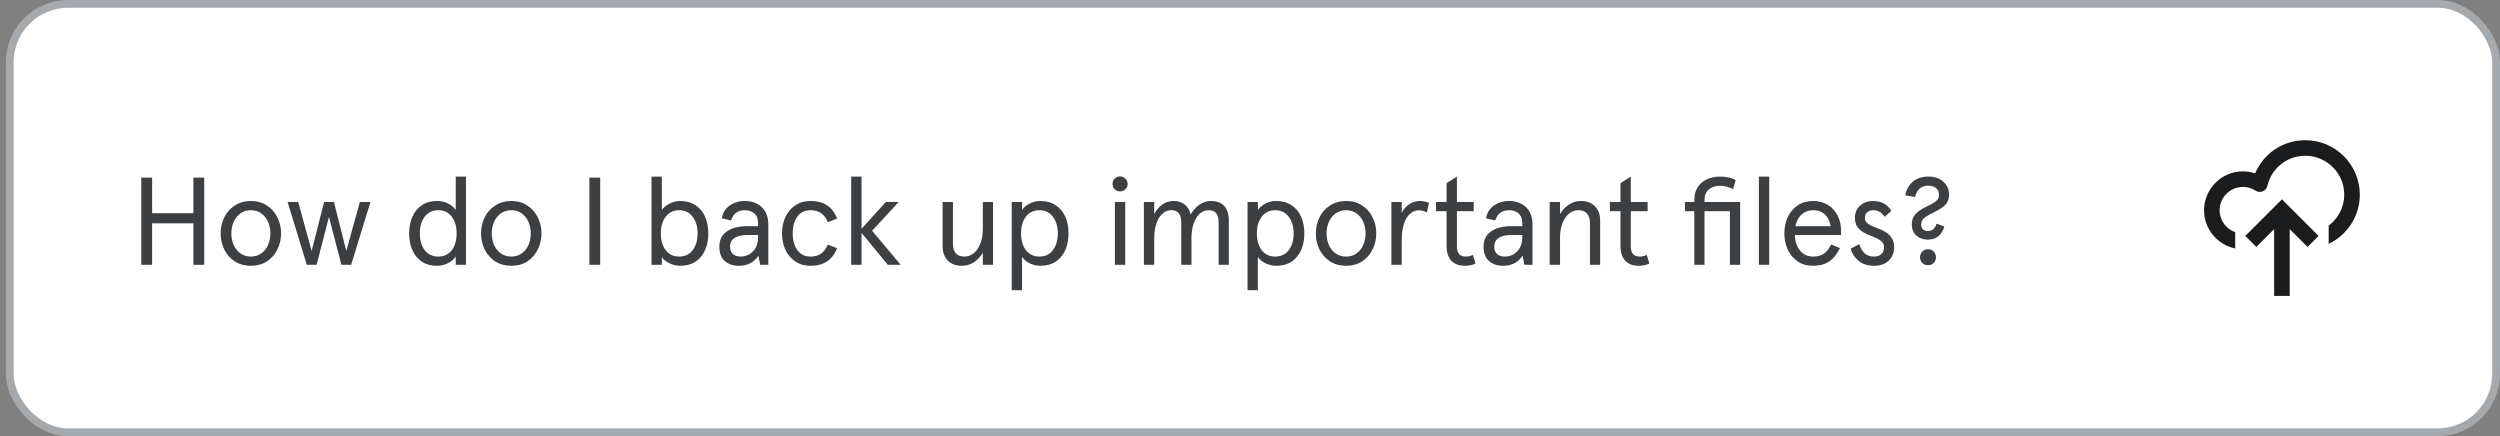
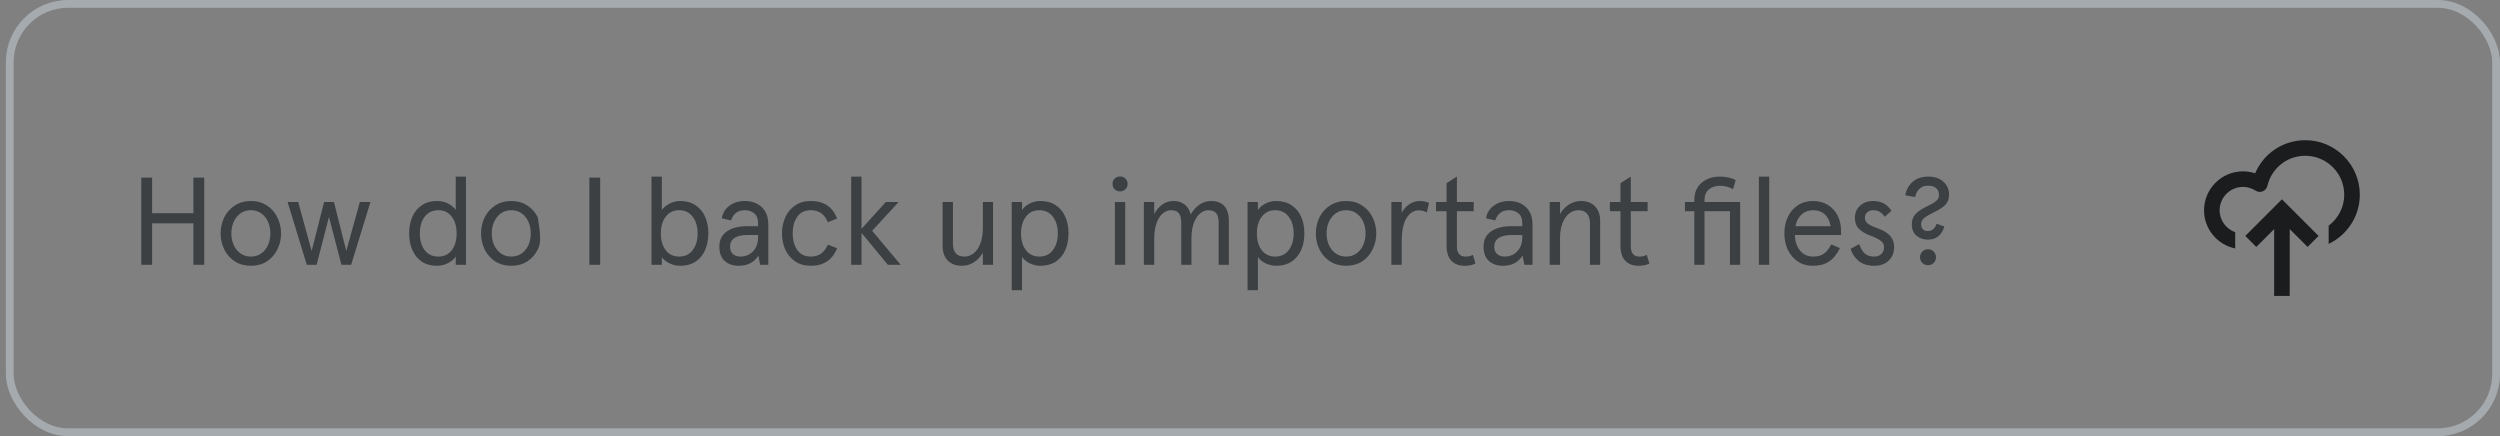
<svg xmlns="http://www.w3.org/2000/svg" width="321" height="56" viewBox="0 0 321 56" fill="none">
  <rect x="0" y="0" width="321" height="56" fill="#808080" stroke="none" />
-   <rect x="1.25" y="0.5" width="319.25" height="55" rx="7.5" fill="white" />
  <rect x="1.25" y="0.5" width="319.25" height="55" rx="7.5" stroke="#A5AAAF" />
-   <path d="M19.534 34H18.142V22.8H19.534V27.376H24.83V22.8H26.222V34H24.83V28.672H19.534V34ZM32.218 34.128C31.439 34.128 30.751 33.941 30.154 33.568C29.567 33.184 29.114 32.672 28.794 32.032C28.484 31.392 28.33 30.704 28.33 29.968C28.33 29.232 28.484 28.544 28.794 27.904C29.114 27.264 29.567 26.757 30.154 26.384C30.751 26 31.439 25.808 32.218 25.808C32.996 25.808 33.679 26 34.266 26.384C34.852 26.757 35.3 27.264 35.61 27.904C35.93 28.544 36.09 29.232 36.09 29.968C36.09 30.704 35.93 31.392 35.61 32.032C35.3 32.672 34.852 33.184 34.266 33.568C33.679 33.941 32.996 34.128 32.218 34.128ZM32.218 32.944C32.74 32.944 33.188 32.805 33.562 32.528C33.946 32.251 34.234 31.888 34.426 31.44C34.618 30.981 34.714 30.491 34.714 29.968C34.714 29.445 34.618 28.96 34.426 28.512C34.234 28.053 33.946 27.685 33.562 27.408C33.188 27.131 32.74 26.992 32.218 26.992C31.695 26.992 31.242 27.131 30.858 27.408C30.484 27.685 30.196 28.053 29.994 28.512C29.802 28.96 29.706 29.445 29.706 29.968C29.706 30.491 29.802 30.981 29.994 31.44C30.196 31.888 30.484 32.251 30.858 32.528C31.242 32.805 31.695 32.944 32.218 32.944ZM40.655 34H39.391L36.927 25.936H38.287L40.015 32.224L41.615 25.936H42.879L44.463 32.224L46.207 25.936H47.567L45.087 34H43.839L42.239 27.856L40.655 34ZM56.101 34.128C55.343 34.128 54.698 33.952 54.165 33.6C53.632 33.237 53.226 32.741 52.949 32.112C52.672 31.483 52.533 30.768 52.533 29.968C52.533 29.168 52.672 28.453 52.949 27.824C53.226 27.195 53.632 26.704 54.165 26.352C54.698 25.989 55.343 25.808 56.101 25.808C56.613 25.808 57.077 25.909 57.493 26.112C57.909 26.315 58.25 26.592 58.517 26.944V26.464V22.672H59.829V34H58.517V33.424V32.944C58.314 33.264 57.989 33.541 57.541 33.776C57.093 34.011 56.613 34.128 56.101 34.128ZM56.277 32.944C57.013 32.944 57.589 32.672 58.005 32.128C58.421 31.584 58.629 30.864 58.629 29.968C58.629 29.083 58.421 28.368 58.005 27.824C57.589 27.269 57.013 26.992 56.277 26.992C55.541 26.992 54.959 27.269 54.533 27.824C54.117 28.368 53.909 29.083 53.909 29.968C53.909 30.853 54.117 31.573 54.533 32.128C54.959 32.672 55.541 32.944 56.277 32.944ZM65.655 34.128C64.877 34.128 64.189 33.941 63.591 33.568C63.005 33.184 62.551 32.672 62.231 32.032C61.922 31.392 61.767 30.704 61.767 29.968C61.767 29.232 61.922 28.544 62.231 27.904C62.551 27.264 63.005 26.757 63.591 26.384C64.189 26 64.877 25.808 65.655 25.808C66.434 25.808 67.117 26 67.703 26.384C68.29 26.757 68.738 27.264 69.047 27.904C69.367 28.544 69.527 29.232 69.527 29.968C69.527 30.704 69.367 31.392 69.047 32.032C68.738 32.672 68.29 33.184 67.703 33.568C67.117 33.941 66.434 34.128 65.655 34.128ZM65.655 32.944C66.178 32.944 66.626 32.805 66.999 32.528C67.383 32.251 67.671 31.888 67.863 31.44C68.055 30.981 68.151 30.491 68.151 29.968C68.151 29.445 68.055 28.96 67.863 28.512C67.671 28.053 67.383 27.685 66.999 27.408C66.626 27.131 66.178 26.992 65.655 26.992C65.133 26.992 64.679 27.131 64.295 27.408C63.922 27.685 63.634 28.053 63.431 28.512C63.239 28.96 63.143 29.445 63.143 29.968C63.143 30.491 63.239 30.981 63.431 31.44C63.634 31.888 63.922 32.251 64.295 32.528C64.679 32.805 65.133 32.944 65.655 32.944ZM77.065 34H75.673V22.8H77.065V34ZM87.333 34.128C86.843 34.128 86.373 34.016 85.925 33.792C85.488 33.568 85.173 33.312 84.981 33.024V33.504V34H83.653V22.672H84.981V26.464V26.944C85.248 26.603 85.589 26.331 86.005 26.128C86.421 25.915 86.864 25.808 87.333 25.808C88.101 25.808 88.757 25.989 89.301 26.352C89.845 26.704 90.256 27.195 90.533 27.824C90.811 28.453 90.949 29.168 90.949 29.968C90.949 30.768 90.811 31.483 90.533 32.112C90.256 32.741 89.845 33.237 89.301 33.6C88.757 33.952 88.101 34.128 87.333 34.128ZM87.205 32.944C87.941 32.944 88.517 32.672 88.933 32.128C89.36 31.573 89.573 30.853 89.573 29.968C89.573 29.083 89.36 28.368 88.933 27.824C88.517 27.269 87.941 26.992 87.205 26.992C86.48 26.992 85.904 27.269 85.477 27.824C85.061 28.368 84.853 29.083 84.853 29.968C84.853 30.853 85.061 31.573 85.477 32.128C85.893 32.672 86.469 32.944 87.205 32.944ZM94.858 34.128C94.132 34.128 93.535 33.925 93.066 33.52C92.596 33.104 92.362 32.491 92.362 31.68C92.362 30.827 92.676 30.176 93.306 29.728C93.946 29.269 94.82 29.04 95.93 29.04H97.338V28.688C97.338 28.101 97.178 27.675 96.858 27.408C96.548 27.131 96.138 26.992 95.626 26.992C94.74 26.992 94.154 27.429 93.866 28.304L92.682 28.032C92.788 27.36 93.114 26.821 93.658 26.416C94.212 26.011 94.868 25.808 95.626 25.808C96.532 25.808 97.263 26.075 97.818 26.608C98.372 27.131 98.65 27.872 98.65 28.832V34H97.61L97.37 32.832C96.815 33.696 95.978 34.128 94.858 34.128ZM95.098 32.944C95.46 32.944 95.812 32.859 96.154 32.688C96.495 32.507 96.778 32.229 97.002 31.856C97.226 31.472 97.338 30.997 97.338 30.432V30.176H95.978C95.231 30.176 94.671 30.304 94.298 30.56C93.924 30.816 93.738 31.184 93.738 31.664C93.738 32.069 93.855 32.384 94.09 32.608C94.335 32.832 94.671 32.944 95.098 32.944ZM104.104 34.128C103.315 34.128 102.643 33.936 102.088 33.552C101.533 33.168 101.112 32.661 100.824 32.032C100.547 31.403 100.408 30.715 100.408 29.968C100.408 29.221 100.547 28.533 100.824 27.904C101.112 27.275 101.533 26.768 102.088 26.384C102.643 26 103.315 25.808 104.104 25.808C105.789 25.808 106.915 26.56 107.48 28.064L106.296 28.528C105.88 27.504 105.149 26.992 104.104 26.992C103.347 26.992 102.771 27.269 102.376 27.824C101.981 28.379 101.784 29.093 101.784 29.968C101.784 30.832 101.981 31.547 102.376 32.112C102.771 32.667 103.347 32.944 104.104 32.944C104.637 32.944 105.08 32.816 105.432 32.56C105.784 32.304 106.072 31.92 106.296 31.408L107.48 31.872C107.192 32.619 106.76 33.184 106.184 33.568C105.619 33.941 104.925 34.128 104.104 34.128ZM110.622 34H109.294V22.672H110.622V29.376L113.742 25.936H115.39L111.982 29.632L115.646 34H113.998L110.622 29.904V34ZM123.508 34.128C122.751 34.128 122.148 33.904 121.7 33.456C121.252 33.008 121.028 32.373 121.028 31.552V25.936H122.356V31.264C122.356 31.819 122.479 32.24 122.724 32.528C122.98 32.805 123.348 32.944 123.828 32.944C124.265 32.944 124.665 32.8 125.028 32.512C125.391 32.224 125.673 31.808 125.876 31.264C126.089 30.72 126.196 30.085 126.196 29.36V25.936H127.508V34H126.196V32.448C125.908 32.96 125.524 33.371 125.044 33.68C124.575 33.979 124.063 34.128 123.508 34.128ZM129.903 37.264V25.936H131.231V26.496V26.976C131.423 26.667 131.732 26.395 132.159 26.16C132.596 25.925 133.071 25.808 133.583 25.808C134.351 25.808 135.007 25.989 135.551 26.352C136.095 26.704 136.506 27.195 136.783 27.824C137.06 28.453 137.199 29.168 137.199 29.968C137.199 30.768 137.06 31.483 136.783 32.112C136.506 32.741 136.095 33.237 135.551 33.6C135.007 33.952 134.351 34.128 133.583 34.128C133.124 34.128 132.676 34.027 132.239 33.824C131.802 33.611 131.466 33.333 131.231 32.992V33.472V37.264H129.903ZM133.455 32.944C134.191 32.944 134.767 32.672 135.183 32.128C135.61 31.573 135.823 30.853 135.823 29.968C135.823 29.083 135.61 28.368 135.183 27.824C134.767 27.269 134.191 26.992 133.455 26.992C132.719 26.992 132.143 27.269 131.727 27.824C131.311 28.368 131.103 29.083 131.103 29.968C131.103 30.853 131.311 31.573 131.727 32.128C132.154 32.672 132.73 32.944 133.455 32.944ZM144.481 34H143.153V25.936H144.481V34ZM143.809 24.576C143.542 24.576 143.313 24.485 143.121 24.304C142.94 24.112 142.849 23.883 142.849 23.616C142.849 23.339 142.94 23.109 143.121 22.928C143.313 22.747 143.542 22.656 143.809 22.656C144.086 22.656 144.316 22.747 144.497 22.928C144.689 23.109 144.785 23.339 144.785 23.616C144.785 23.893 144.689 24.123 144.497 24.304C144.316 24.485 144.086 24.576 143.809 24.576ZM146.872 34V25.936H148.2V27.488C148.477 26.965 148.824 26.555 149.24 26.256C149.656 25.957 150.136 25.808 150.68 25.808C151.256 25.808 151.731 25.957 152.104 26.256C152.488 26.544 152.749 26.976 152.888 27.552C153.165 27.029 153.533 26.608 153.992 26.288C154.451 25.968 154.941 25.808 155.464 25.808C157.011 25.808 157.784 26.672 157.784 28.4V34H156.472V28.608C156.472 28.053 156.371 27.648 156.168 27.392C155.965 27.125 155.635 26.992 155.176 26.992C154.771 26.992 154.403 27.136 154.072 27.424C153.741 27.712 153.475 28.128 153.272 28.672C153.08 29.216 152.984 29.856 152.984 30.592V34H151.672V28.608C151.672 28.053 151.571 27.648 151.368 27.392C151.176 27.125 150.845 26.992 150.376 26.992C149.971 26.992 149.603 27.136 149.272 27.424C148.941 27.712 148.68 28.133 148.488 28.688C148.296 29.243 148.2 29.899 148.2 30.656V34H146.872ZM160.184 37.264V25.936H161.512V26.496V26.976C161.704 26.667 162.014 26.395 162.44 26.16C162.878 25.925 163.352 25.808 163.864 25.808C164.632 25.808 165.288 25.989 165.832 26.352C166.376 26.704 166.787 27.195 167.064 27.824C167.342 28.453 167.48 29.168 167.48 29.968C167.48 30.768 167.342 31.483 167.064 32.112C166.787 32.741 166.376 33.237 165.832 33.6C165.288 33.952 164.632 34.128 163.864 34.128C163.406 34.128 162.958 34.027 162.52 33.824C162.083 33.611 161.747 33.333 161.512 32.992V33.472V37.264H160.184ZM163.736 32.944C164.472 32.944 165.048 32.672 165.464 32.128C165.891 31.573 166.104 30.853 166.104 29.968C166.104 29.083 165.891 28.368 165.464 27.824C165.048 27.269 164.472 26.992 163.736 26.992C163 26.992 162.424 27.269 162.008 27.824C161.592 28.368 161.384 29.083 161.384 29.968C161.384 30.853 161.592 31.573 162.008 32.128C162.435 32.672 163.011 32.944 163.736 32.944ZM172.843 34.128C172.064 34.128 171.376 33.941 170.779 33.568C170.192 33.184 169.739 32.672 169.419 32.032C169.109 31.392 168.955 30.704 168.955 29.968C168.955 29.232 169.109 28.544 169.419 27.904C169.739 27.264 170.192 26.757 170.779 26.384C171.376 26 172.064 25.808 172.843 25.808C173.621 25.808 174.304 26 174.891 26.384C175.477 26.757 175.925 27.264 176.235 27.904C176.555 28.544 176.715 29.232 176.715 29.968C176.715 30.704 176.555 31.392 176.235 32.032C175.925 32.672 175.477 33.184 174.891 33.568C174.304 33.941 173.621 34.128 172.843 34.128ZM172.843 32.944C173.365 32.944 173.813 32.805 174.187 32.528C174.571 32.251 174.859 31.888 175.051 31.44C175.243 30.981 175.339 30.491 175.339 29.968C175.339 29.445 175.243 28.96 175.051 28.512C174.859 28.053 174.571 27.685 174.187 27.408C173.813 27.131 173.365 26.992 172.843 26.992C172.32 26.992 171.867 27.131 171.483 27.408C171.109 27.685 170.821 28.053 170.619 28.512C170.427 28.96 170.331 29.445 170.331 29.968C170.331 30.491 170.427 30.981 170.619 31.44C170.821 31.888 171.109 32.251 171.483 32.528C171.867 32.805 172.32 32.944 172.843 32.944ZM178.653 34V25.936H179.981V27.328C180.237 26.837 180.568 26.464 180.973 26.208C181.378 25.941 181.837 25.808 182.349 25.808C182.701 25.808 183.08 25.888 183.485 26.048L183.213 27.28C182.882 27.099 182.536 27.008 182.173 27.008C181.533 27.008 181.005 27.344 180.589 28.016C180.184 28.688 179.981 29.669 179.981 30.96V34H178.653ZM188.075 34.128C187.35 34.128 186.779 33.915 186.363 33.488C185.947 33.051 185.739 32.4 185.739 31.536V27.12H184.379V25.936H185.739V23.52L187.067 22.672V25.936H189.227V27.12H187.067V31.632C187.067 32.507 187.44 32.944 188.187 32.944C188.55 32.944 188.859 32.869 189.115 32.72L189.451 33.84C189.067 34.032 188.608 34.128 188.075 34.128ZM192.983 34.128C192.257 34.128 191.66 33.925 191.191 33.52C190.721 33.104 190.487 32.491 190.487 31.68C190.487 30.827 190.801 30.176 191.431 29.728C192.071 29.269 192.945 29.04 194.055 29.04H195.463V28.688C195.463 28.101 195.303 27.675 194.983 27.408C194.673 27.131 194.263 26.992 193.751 26.992C192.865 26.992 192.279 27.429 191.991 28.304L190.807 28.032C190.913 27.36 191.239 26.821 191.783 26.416C192.337 26.011 192.993 25.808 193.751 25.808C194.657 25.808 195.388 26.075 195.943 26.608C196.497 27.131 196.775 27.872 196.775 28.832V34H195.735L195.495 32.832C194.94 33.696 194.103 34.128 192.983 34.128ZM193.223 32.944C193.585 32.944 193.937 32.859 194.279 32.688C194.62 32.507 194.903 32.229 195.127 31.856C195.351 31.472 195.463 30.997 195.463 30.432V30.176H194.103C193.356 30.176 192.796 30.304 192.423 30.56C192.049 30.816 191.863 31.184 191.863 31.664C191.863 32.069 191.98 32.384 192.215 32.608C192.46 32.832 192.796 32.944 193.223 32.944ZM198.981 34V25.936H200.309V27.488C200.597 26.976 200.976 26.571 201.445 26.272C201.925 25.963 202.437 25.808 202.981 25.808C203.739 25.808 204.341 26.032 204.789 26.48C205.237 26.928 205.461 27.563 205.461 28.384V34H204.149V28.672C204.149 28.117 204.021 27.701 203.765 27.424C203.52 27.136 203.152 26.992 202.661 26.992C202.224 26.992 201.824 27.136 201.461 27.424C201.109 27.712 200.827 28.128 200.613 28.672C200.411 29.205 200.309 29.835 200.309 30.56V34H198.981ZM210.403 34.128C209.678 34.128 209.107 33.915 208.691 33.488C208.275 33.051 208.067 32.4 208.067 31.536V27.12H206.707V25.936H208.067V23.52L209.395 22.672V25.936H211.555V27.12H209.395V31.632C209.395 32.507 209.769 32.944 210.515 32.944C210.878 32.944 211.187 32.869 211.443 32.72L211.779 33.84C211.395 34.032 210.937 34.128 210.403 34.128ZM217.548 34V27.12H216.348V25.936H217.548V25.728C217.548 24.757 217.857 24.005 218.476 23.472C219.105 22.939 219.905 22.672 220.876 22.672C221.26 22.672 221.623 22.715 221.964 22.8C222.316 22.875 222.615 22.987 222.86 23.136L222.524 24.288C222.012 24 221.457 23.856 220.86 23.856C220.252 23.856 219.767 24.016 219.404 24.336C219.041 24.656 218.86 25.088 218.86 25.632V25.936H223.436V34H222.124V27.12H218.86V34H217.548ZM227.169 34H225.841V22.672H227.169V34ZM236.391 30.176H230.455C230.487 30.997 230.711 31.664 231.127 32.176C231.543 32.688 232.108 32.944 232.823 32.944C233.378 32.944 233.831 32.821 234.183 32.576C234.535 32.331 234.85 31.931 235.127 31.376L236.247 31.856C235.863 32.645 235.394 33.221 234.839 33.584C234.295 33.947 233.612 34.128 232.791 34.128C232.034 34.128 231.378 33.941 230.823 33.568C230.268 33.184 229.842 32.677 229.543 32.048C229.255 31.408 229.111 30.715 229.111 29.968C229.111 29.211 229.255 28.517 229.543 27.888C229.842 27.248 230.268 26.741 230.823 26.368C231.378 25.995 232.034 25.808 232.791 25.808C233.527 25.808 234.167 25.979 234.711 26.32C235.255 26.661 235.671 27.12 235.959 27.696C236.247 28.272 236.391 28.912 236.391 29.616V30.176ZM235.047 29.04C234.951 28.411 234.711 27.915 234.327 27.552C233.943 27.179 233.431 26.992 232.791 26.992C232.236 26.992 231.756 27.168 231.351 27.52C230.946 27.872 230.674 28.379 230.535 29.04H235.047ZM240.633 34.128C239.812 34.128 239.145 33.915 238.633 33.488C238.121 33.061 237.785 32.544 237.625 31.936L238.729 31.344C238.889 31.856 239.118 32.251 239.417 32.528C239.726 32.805 240.132 32.944 240.633 32.944C241.028 32.944 241.337 32.837 241.561 32.624C241.796 32.411 241.913 32.112 241.913 31.728C241.913 31.387 241.764 31.109 241.465 30.896C241.177 30.683 240.745 30.469 240.169 30.256C239.529 30.021 239.033 29.728 238.681 29.376C238.34 29.024 238.169 28.555 238.169 27.968C238.169 27.328 238.388 26.811 238.825 26.416C239.273 26.011 239.838 25.808 240.521 25.808C241.556 25.808 242.334 26.229 242.857 27.072L241.993 27.84C241.63 27.275 241.134 26.992 240.505 26.992C240.206 26.992 239.956 27.083 239.753 27.264C239.55 27.435 239.449 27.669 239.449 27.968C239.449 28.267 239.577 28.517 239.833 28.72C240.1 28.912 240.569 29.131 241.241 29.376C242.553 29.856 243.209 30.624 243.209 31.68C243.209 32.437 242.974 33.035 242.505 33.472C242.036 33.909 241.412 34.128 240.633 34.128ZM247.539 30.768C246.952 30.768 246.461 30.597 246.067 30.256C245.672 29.904 245.475 29.419 245.475 28.8C245.475 28.288 245.619 27.867 245.907 27.536C246.205 27.195 246.659 26.875 247.267 26.576C247.757 26.341 248.115 26.149 248.339 26C248.573 25.851 248.733 25.707 248.819 25.568C248.915 25.419 248.963 25.237 248.963 25.024C248.963 24.64 248.835 24.347 248.579 24.144C248.333 23.941 247.992 23.84 247.555 23.84C246.701 23.84 246.147 24.325 245.891 25.296L244.643 25.072C244.771 24.347 245.091 23.765 245.603 23.328C246.115 22.891 246.787 22.672 247.619 22.672C248.408 22.672 249.043 22.891 249.523 23.328C250.013 23.755 250.259 24.315 250.259 25.008C250.259 25.531 250.104 25.957 249.795 26.288C249.496 26.608 248.968 26.949 248.211 27.312C247.592 27.621 247.181 27.877 246.979 28.08C246.776 28.283 246.675 28.533 246.675 28.832C246.675 29.088 246.749 29.291 246.899 29.44C247.059 29.589 247.261 29.664 247.507 29.664C247.795 29.664 248.029 29.589 248.211 29.44C248.403 29.291 248.552 29.051 248.659 28.72L249.651 29.088C249.491 29.643 249.229 30.064 248.867 30.352C248.515 30.629 248.072 30.768 247.539 30.768ZM247.555 34.048C247.256 34.048 247.011 33.952 246.819 33.76C246.627 33.568 246.531 33.328 246.531 33.04C246.531 32.741 246.627 32.496 246.819 32.304C247.011 32.101 247.256 32 247.555 32C247.853 32 248.099 32.101 248.291 32.304C248.483 32.496 248.579 32.741 248.579 33.04C248.579 33.328 248.483 33.568 248.291 33.76C248.099 33.952 247.853 34.048 247.555 34.048Z" fill="#3C4043" />
+   <path d="M19.534 34H18.142V22.8H19.534V27.376H24.83V22.8H26.222V34H24.83V28.672H19.534V34ZM32.218 34.128C31.439 34.128 30.751 33.941 30.154 33.568C29.567 33.184 29.114 32.672 28.794 32.032C28.484 31.392 28.33 30.704 28.33 29.968C28.33 29.232 28.484 28.544 28.794 27.904C29.114 27.264 29.567 26.757 30.154 26.384C30.751 26 31.439 25.808 32.218 25.808C32.996 25.808 33.679 26 34.266 26.384C34.852 26.757 35.3 27.264 35.61 27.904C35.93 28.544 36.09 29.232 36.09 29.968C36.09 30.704 35.93 31.392 35.61 32.032C35.3 32.672 34.852 33.184 34.266 33.568C33.679 33.941 32.996 34.128 32.218 34.128ZM32.218 32.944C32.74 32.944 33.188 32.805 33.562 32.528C33.946 32.251 34.234 31.888 34.426 31.44C34.618 30.981 34.714 30.491 34.714 29.968C34.714 29.445 34.618 28.96 34.426 28.512C34.234 28.053 33.946 27.685 33.562 27.408C33.188 27.131 32.74 26.992 32.218 26.992C31.695 26.992 31.242 27.131 30.858 27.408C30.484 27.685 30.196 28.053 29.994 28.512C29.802 28.96 29.706 29.445 29.706 29.968C29.706 30.491 29.802 30.981 29.994 31.44C30.196 31.888 30.484 32.251 30.858 32.528C31.242 32.805 31.695 32.944 32.218 32.944ZM40.655 34H39.391L36.927 25.936H38.287L40.015 32.224L41.615 25.936H42.879L44.463 32.224L46.207 25.936H47.567L45.087 34H43.839L42.239 27.856L40.655 34ZM56.101 34.128C55.343 34.128 54.698 33.952 54.165 33.6C53.632 33.237 53.226 32.741 52.949 32.112C52.672 31.483 52.533 30.768 52.533 29.968C52.533 29.168 52.672 28.453 52.949 27.824C53.226 27.195 53.632 26.704 54.165 26.352C54.698 25.989 55.343 25.808 56.101 25.808C56.613 25.808 57.077 25.909 57.493 26.112C57.909 26.315 58.25 26.592 58.517 26.944V26.464V22.672H59.829V34H58.517V33.424V32.944C58.314 33.264 57.989 33.541 57.541 33.776C57.093 34.011 56.613 34.128 56.101 34.128ZM56.277 32.944C57.013 32.944 57.589 32.672 58.005 32.128C58.421 31.584 58.629 30.864 58.629 29.968C58.629 29.083 58.421 28.368 58.005 27.824C57.589 27.269 57.013 26.992 56.277 26.992C55.541 26.992 54.959 27.269 54.533 27.824C54.117 28.368 53.909 29.083 53.909 29.968C53.909 30.853 54.117 31.573 54.533 32.128C54.959 32.672 55.541 32.944 56.277 32.944ZM65.655 34.128C64.877 34.128 64.189 33.941 63.591 33.568C63.005 33.184 62.551 32.672 62.231 32.032C61.922 31.392 61.767 30.704 61.767 29.968C61.767 29.232 61.922 28.544 62.231 27.904C62.551 27.264 63.005 26.757 63.591 26.384C64.189 26 64.877 25.808 65.655 25.808C66.434 25.808 67.117 26 67.703 26.384C68.29 26.757 68.738 27.264 69.047 27.904C69.527 30.704 69.367 31.392 69.047 32.032C68.738 32.672 68.29 33.184 67.703 33.568C67.117 33.941 66.434 34.128 65.655 34.128ZM65.655 32.944C66.178 32.944 66.626 32.805 66.999 32.528C67.383 32.251 67.671 31.888 67.863 31.44C68.055 30.981 68.151 30.491 68.151 29.968C68.151 29.445 68.055 28.96 67.863 28.512C67.671 28.053 67.383 27.685 66.999 27.408C66.626 27.131 66.178 26.992 65.655 26.992C65.133 26.992 64.679 27.131 64.295 27.408C63.922 27.685 63.634 28.053 63.431 28.512C63.239 28.96 63.143 29.445 63.143 29.968C63.143 30.491 63.239 30.981 63.431 31.44C63.634 31.888 63.922 32.251 64.295 32.528C64.679 32.805 65.133 32.944 65.655 32.944ZM77.065 34H75.673V22.8H77.065V34ZM87.333 34.128C86.843 34.128 86.373 34.016 85.925 33.792C85.488 33.568 85.173 33.312 84.981 33.024V33.504V34H83.653V22.672H84.981V26.464V26.944C85.248 26.603 85.589 26.331 86.005 26.128C86.421 25.915 86.864 25.808 87.333 25.808C88.101 25.808 88.757 25.989 89.301 26.352C89.845 26.704 90.256 27.195 90.533 27.824C90.811 28.453 90.949 29.168 90.949 29.968C90.949 30.768 90.811 31.483 90.533 32.112C90.256 32.741 89.845 33.237 89.301 33.6C88.757 33.952 88.101 34.128 87.333 34.128ZM87.205 32.944C87.941 32.944 88.517 32.672 88.933 32.128C89.36 31.573 89.573 30.853 89.573 29.968C89.573 29.083 89.36 28.368 88.933 27.824C88.517 27.269 87.941 26.992 87.205 26.992C86.48 26.992 85.904 27.269 85.477 27.824C85.061 28.368 84.853 29.083 84.853 29.968C84.853 30.853 85.061 31.573 85.477 32.128C85.893 32.672 86.469 32.944 87.205 32.944ZM94.858 34.128C94.132 34.128 93.535 33.925 93.066 33.52C92.596 33.104 92.362 32.491 92.362 31.68C92.362 30.827 92.676 30.176 93.306 29.728C93.946 29.269 94.82 29.04 95.93 29.04H97.338V28.688C97.338 28.101 97.178 27.675 96.858 27.408C96.548 27.131 96.138 26.992 95.626 26.992C94.74 26.992 94.154 27.429 93.866 28.304L92.682 28.032C92.788 27.36 93.114 26.821 93.658 26.416C94.212 26.011 94.868 25.808 95.626 25.808C96.532 25.808 97.263 26.075 97.818 26.608C98.372 27.131 98.65 27.872 98.65 28.832V34H97.61L97.37 32.832C96.815 33.696 95.978 34.128 94.858 34.128ZM95.098 32.944C95.46 32.944 95.812 32.859 96.154 32.688C96.495 32.507 96.778 32.229 97.002 31.856C97.226 31.472 97.338 30.997 97.338 30.432V30.176H95.978C95.231 30.176 94.671 30.304 94.298 30.56C93.924 30.816 93.738 31.184 93.738 31.664C93.738 32.069 93.855 32.384 94.09 32.608C94.335 32.832 94.671 32.944 95.098 32.944ZM104.104 34.128C103.315 34.128 102.643 33.936 102.088 33.552C101.533 33.168 101.112 32.661 100.824 32.032C100.547 31.403 100.408 30.715 100.408 29.968C100.408 29.221 100.547 28.533 100.824 27.904C101.112 27.275 101.533 26.768 102.088 26.384C102.643 26 103.315 25.808 104.104 25.808C105.789 25.808 106.915 26.56 107.48 28.064L106.296 28.528C105.88 27.504 105.149 26.992 104.104 26.992C103.347 26.992 102.771 27.269 102.376 27.824C101.981 28.379 101.784 29.093 101.784 29.968C101.784 30.832 101.981 31.547 102.376 32.112C102.771 32.667 103.347 32.944 104.104 32.944C104.637 32.944 105.08 32.816 105.432 32.56C105.784 32.304 106.072 31.92 106.296 31.408L107.48 31.872C107.192 32.619 106.76 33.184 106.184 33.568C105.619 33.941 104.925 34.128 104.104 34.128ZM110.622 34H109.294V22.672H110.622V29.376L113.742 25.936H115.39L111.982 29.632L115.646 34H113.998L110.622 29.904V34ZM123.508 34.128C122.751 34.128 122.148 33.904 121.7 33.456C121.252 33.008 121.028 32.373 121.028 31.552V25.936H122.356V31.264C122.356 31.819 122.479 32.24 122.724 32.528C122.98 32.805 123.348 32.944 123.828 32.944C124.265 32.944 124.665 32.8 125.028 32.512C125.391 32.224 125.673 31.808 125.876 31.264C126.089 30.72 126.196 30.085 126.196 29.36V25.936H127.508V34H126.196V32.448C125.908 32.96 125.524 33.371 125.044 33.68C124.575 33.979 124.063 34.128 123.508 34.128ZM129.903 37.264V25.936H131.231V26.496V26.976C131.423 26.667 131.732 26.395 132.159 26.16C132.596 25.925 133.071 25.808 133.583 25.808C134.351 25.808 135.007 25.989 135.551 26.352C136.095 26.704 136.506 27.195 136.783 27.824C137.06 28.453 137.199 29.168 137.199 29.968C137.199 30.768 137.06 31.483 136.783 32.112C136.506 32.741 136.095 33.237 135.551 33.6C135.007 33.952 134.351 34.128 133.583 34.128C133.124 34.128 132.676 34.027 132.239 33.824C131.802 33.611 131.466 33.333 131.231 32.992V33.472V37.264H129.903ZM133.455 32.944C134.191 32.944 134.767 32.672 135.183 32.128C135.61 31.573 135.823 30.853 135.823 29.968C135.823 29.083 135.61 28.368 135.183 27.824C134.767 27.269 134.191 26.992 133.455 26.992C132.719 26.992 132.143 27.269 131.727 27.824C131.311 28.368 131.103 29.083 131.103 29.968C131.103 30.853 131.311 31.573 131.727 32.128C132.154 32.672 132.73 32.944 133.455 32.944ZM144.481 34H143.153V25.936H144.481V34ZM143.809 24.576C143.542 24.576 143.313 24.485 143.121 24.304C142.94 24.112 142.849 23.883 142.849 23.616C142.849 23.339 142.94 23.109 143.121 22.928C143.313 22.747 143.542 22.656 143.809 22.656C144.086 22.656 144.316 22.747 144.497 22.928C144.689 23.109 144.785 23.339 144.785 23.616C144.785 23.893 144.689 24.123 144.497 24.304C144.316 24.485 144.086 24.576 143.809 24.576ZM146.872 34V25.936H148.2V27.488C148.477 26.965 148.824 26.555 149.24 26.256C149.656 25.957 150.136 25.808 150.68 25.808C151.256 25.808 151.731 25.957 152.104 26.256C152.488 26.544 152.749 26.976 152.888 27.552C153.165 27.029 153.533 26.608 153.992 26.288C154.451 25.968 154.941 25.808 155.464 25.808C157.011 25.808 157.784 26.672 157.784 28.4V34H156.472V28.608C156.472 28.053 156.371 27.648 156.168 27.392C155.965 27.125 155.635 26.992 155.176 26.992C154.771 26.992 154.403 27.136 154.072 27.424C153.741 27.712 153.475 28.128 153.272 28.672C153.08 29.216 152.984 29.856 152.984 30.592V34H151.672V28.608C151.672 28.053 151.571 27.648 151.368 27.392C151.176 27.125 150.845 26.992 150.376 26.992C149.971 26.992 149.603 27.136 149.272 27.424C148.941 27.712 148.68 28.133 148.488 28.688C148.296 29.243 148.2 29.899 148.2 30.656V34H146.872ZM160.184 37.264V25.936H161.512V26.496V26.976C161.704 26.667 162.014 26.395 162.44 26.16C162.878 25.925 163.352 25.808 163.864 25.808C164.632 25.808 165.288 25.989 165.832 26.352C166.376 26.704 166.787 27.195 167.064 27.824C167.342 28.453 167.48 29.168 167.48 29.968C167.48 30.768 167.342 31.483 167.064 32.112C166.787 32.741 166.376 33.237 165.832 33.6C165.288 33.952 164.632 34.128 163.864 34.128C163.406 34.128 162.958 34.027 162.52 33.824C162.083 33.611 161.747 33.333 161.512 32.992V33.472V37.264H160.184ZM163.736 32.944C164.472 32.944 165.048 32.672 165.464 32.128C165.891 31.573 166.104 30.853 166.104 29.968C166.104 29.083 165.891 28.368 165.464 27.824C165.048 27.269 164.472 26.992 163.736 26.992C163 26.992 162.424 27.269 162.008 27.824C161.592 28.368 161.384 29.083 161.384 29.968C161.384 30.853 161.592 31.573 162.008 32.128C162.435 32.672 163.011 32.944 163.736 32.944ZM172.843 34.128C172.064 34.128 171.376 33.941 170.779 33.568C170.192 33.184 169.739 32.672 169.419 32.032C169.109 31.392 168.955 30.704 168.955 29.968C168.955 29.232 169.109 28.544 169.419 27.904C169.739 27.264 170.192 26.757 170.779 26.384C171.376 26 172.064 25.808 172.843 25.808C173.621 25.808 174.304 26 174.891 26.384C175.477 26.757 175.925 27.264 176.235 27.904C176.555 28.544 176.715 29.232 176.715 29.968C176.715 30.704 176.555 31.392 176.235 32.032C175.925 32.672 175.477 33.184 174.891 33.568C174.304 33.941 173.621 34.128 172.843 34.128ZM172.843 32.944C173.365 32.944 173.813 32.805 174.187 32.528C174.571 32.251 174.859 31.888 175.051 31.44C175.243 30.981 175.339 30.491 175.339 29.968C175.339 29.445 175.243 28.96 175.051 28.512C174.859 28.053 174.571 27.685 174.187 27.408C173.813 27.131 173.365 26.992 172.843 26.992C172.32 26.992 171.867 27.131 171.483 27.408C171.109 27.685 170.821 28.053 170.619 28.512C170.427 28.96 170.331 29.445 170.331 29.968C170.331 30.491 170.427 30.981 170.619 31.44C170.821 31.888 171.109 32.251 171.483 32.528C171.867 32.805 172.32 32.944 172.843 32.944ZM178.653 34V25.936H179.981V27.328C180.237 26.837 180.568 26.464 180.973 26.208C181.378 25.941 181.837 25.808 182.349 25.808C182.701 25.808 183.08 25.888 183.485 26.048L183.213 27.28C182.882 27.099 182.536 27.008 182.173 27.008C181.533 27.008 181.005 27.344 180.589 28.016C180.184 28.688 179.981 29.669 179.981 30.96V34H178.653ZM188.075 34.128C187.35 34.128 186.779 33.915 186.363 33.488C185.947 33.051 185.739 32.4 185.739 31.536V27.12H184.379V25.936H185.739V23.52L187.067 22.672V25.936H189.227V27.12H187.067V31.632C187.067 32.507 187.44 32.944 188.187 32.944C188.55 32.944 188.859 32.869 189.115 32.72L189.451 33.84C189.067 34.032 188.608 34.128 188.075 34.128ZM192.983 34.128C192.257 34.128 191.66 33.925 191.191 33.52C190.721 33.104 190.487 32.491 190.487 31.68C190.487 30.827 190.801 30.176 191.431 29.728C192.071 29.269 192.945 29.04 194.055 29.04H195.463V28.688C195.463 28.101 195.303 27.675 194.983 27.408C194.673 27.131 194.263 26.992 193.751 26.992C192.865 26.992 192.279 27.429 191.991 28.304L190.807 28.032C190.913 27.36 191.239 26.821 191.783 26.416C192.337 26.011 192.993 25.808 193.751 25.808C194.657 25.808 195.388 26.075 195.943 26.608C196.497 27.131 196.775 27.872 196.775 28.832V34H195.735L195.495 32.832C194.94 33.696 194.103 34.128 192.983 34.128ZM193.223 32.944C193.585 32.944 193.937 32.859 194.279 32.688C194.62 32.507 194.903 32.229 195.127 31.856C195.351 31.472 195.463 30.997 195.463 30.432V30.176H194.103C193.356 30.176 192.796 30.304 192.423 30.56C192.049 30.816 191.863 31.184 191.863 31.664C191.863 32.069 191.98 32.384 192.215 32.608C192.46 32.832 192.796 32.944 193.223 32.944ZM198.981 34V25.936H200.309V27.488C200.597 26.976 200.976 26.571 201.445 26.272C201.925 25.963 202.437 25.808 202.981 25.808C203.739 25.808 204.341 26.032 204.789 26.48C205.237 26.928 205.461 27.563 205.461 28.384V34H204.149V28.672C204.149 28.117 204.021 27.701 203.765 27.424C203.52 27.136 203.152 26.992 202.661 26.992C202.224 26.992 201.824 27.136 201.461 27.424C201.109 27.712 200.827 28.128 200.613 28.672C200.411 29.205 200.309 29.835 200.309 30.56V34H198.981ZM210.403 34.128C209.678 34.128 209.107 33.915 208.691 33.488C208.275 33.051 208.067 32.4 208.067 31.536V27.12H206.707V25.936H208.067V23.52L209.395 22.672V25.936H211.555V27.12H209.395V31.632C209.395 32.507 209.769 32.944 210.515 32.944C210.878 32.944 211.187 32.869 211.443 32.72L211.779 33.84C211.395 34.032 210.937 34.128 210.403 34.128ZM217.548 34V27.12H216.348V25.936H217.548V25.728C217.548 24.757 217.857 24.005 218.476 23.472C219.105 22.939 219.905 22.672 220.876 22.672C221.26 22.672 221.623 22.715 221.964 22.8C222.316 22.875 222.615 22.987 222.86 23.136L222.524 24.288C222.012 24 221.457 23.856 220.86 23.856C220.252 23.856 219.767 24.016 219.404 24.336C219.041 24.656 218.86 25.088 218.86 25.632V25.936H223.436V34H222.124V27.12H218.86V34H217.548ZM227.169 34H225.841V22.672H227.169V34ZM236.391 30.176H230.455C230.487 30.997 230.711 31.664 231.127 32.176C231.543 32.688 232.108 32.944 232.823 32.944C233.378 32.944 233.831 32.821 234.183 32.576C234.535 32.331 234.85 31.931 235.127 31.376L236.247 31.856C235.863 32.645 235.394 33.221 234.839 33.584C234.295 33.947 233.612 34.128 232.791 34.128C232.034 34.128 231.378 33.941 230.823 33.568C230.268 33.184 229.842 32.677 229.543 32.048C229.255 31.408 229.111 30.715 229.111 29.968C229.111 29.211 229.255 28.517 229.543 27.888C229.842 27.248 230.268 26.741 230.823 26.368C231.378 25.995 232.034 25.808 232.791 25.808C233.527 25.808 234.167 25.979 234.711 26.32C235.255 26.661 235.671 27.12 235.959 27.696C236.247 28.272 236.391 28.912 236.391 29.616V30.176ZM235.047 29.04C234.951 28.411 234.711 27.915 234.327 27.552C233.943 27.179 233.431 26.992 232.791 26.992C232.236 26.992 231.756 27.168 231.351 27.52C230.946 27.872 230.674 28.379 230.535 29.04H235.047ZM240.633 34.128C239.812 34.128 239.145 33.915 238.633 33.488C238.121 33.061 237.785 32.544 237.625 31.936L238.729 31.344C238.889 31.856 239.118 32.251 239.417 32.528C239.726 32.805 240.132 32.944 240.633 32.944C241.028 32.944 241.337 32.837 241.561 32.624C241.796 32.411 241.913 32.112 241.913 31.728C241.913 31.387 241.764 31.109 241.465 30.896C241.177 30.683 240.745 30.469 240.169 30.256C239.529 30.021 239.033 29.728 238.681 29.376C238.34 29.024 238.169 28.555 238.169 27.968C238.169 27.328 238.388 26.811 238.825 26.416C239.273 26.011 239.838 25.808 240.521 25.808C241.556 25.808 242.334 26.229 242.857 27.072L241.993 27.84C241.63 27.275 241.134 26.992 240.505 26.992C240.206 26.992 239.956 27.083 239.753 27.264C239.55 27.435 239.449 27.669 239.449 27.968C239.449 28.267 239.577 28.517 239.833 28.72C240.1 28.912 240.569 29.131 241.241 29.376C242.553 29.856 243.209 30.624 243.209 31.68C243.209 32.437 242.974 33.035 242.505 33.472C242.036 33.909 241.412 34.128 240.633 34.128ZM247.539 30.768C246.952 30.768 246.461 30.597 246.067 30.256C245.672 29.904 245.475 29.419 245.475 28.8C245.475 28.288 245.619 27.867 245.907 27.536C246.205 27.195 246.659 26.875 247.267 26.576C247.757 26.341 248.115 26.149 248.339 26C248.573 25.851 248.733 25.707 248.819 25.568C248.915 25.419 248.963 25.237 248.963 25.024C248.963 24.64 248.835 24.347 248.579 24.144C248.333 23.941 247.992 23.84 247.555 23.84C246.701 23.84 246.147 24.325 245.891 25.296L244.643 25.072C244.771 24.347 245.091 23.765 245.603 23.328C246.115 22.891 246.787 22.672 247.619 22.672C248.408 22.672 249.043 22.891 249.523 23.328C250.013 23.755 250.259 24.315 250.259 25.008C250.259 25.531 250.104 25.957 249.795 26.288C249.496 26.608 248.968 26.949 248.211 27.312C247.592 27.621 247.181 27.877 246.979 28.08C246.776 28.283 246.675 28.533 246.675 28.832C246.675 29.088 246.749 29.291 246.899 29.44C247.059 29.589 247.261 29.664 247.507 29.664C247.795 29.664 248.029 29.589 248.211 29.44C248.403 29.291 248.552 29.051 248.659 28.72L249.651 29.088C249.491 29.643 249.229 30.064 248.867 30.352C248.515 30.629 248.072 30.768 247.539 30.768ZM247.555 34.048C247.256 34.048 247.011 33.952 246.819 33.76C246.627 33.568 246.531 33.328 246.531 33.04C246.531 32.741 246.627 32.496 246.819 32.304C247.011 32.101 247.256 32 247.555 32C247.853 32 248.099 32.101 248.291 32.304C248.483 32.496 248.579 32.741 248.579 33.04C248.579 33.328 248.483 33.568 248.291 33.76C248.099 33.952 247.853 34.048 247.555 34.048Z" fill="#3C4043" />
  <path d="M289.562 22.255C290.642 19.7 293.141 18.001 296 18.001C299.859 18.001 303 21.142 303 25.002C303 27.787 301.361 30.19 299 31.316V28.976C300.207 28.062 301 26.628 301 25.001C301 22.244 298.757 20.001 296 20.001C293.663 20.001 291.662 21.591 291.135 23.868C291.06 24.184 290.838 24.446 290.535 24.568C290.235 24.69 289.893 24.659 289.618 24.481C289.131 24.167 288.57 24.001 288 24.001C286.346 24.001 285 25.347 285 27.001C285 28.302 285.838 29.402 287 29.816V31.899C284.721 31.436 283 29.415 283 27.001C283 24.244 285.243 22.001 288 22.001C288.533 22.001 289.061 22.087 289.562 22.255Z" fill="#1A1C1E" />
  <path d="M293 25.587L297.707 30.294L296.293 31.708L294 29.415V38.001H292V29.415L289.707 31.708L288.293 30.294L293 25.587Z" fill="#1A1C1E" />
</svg>